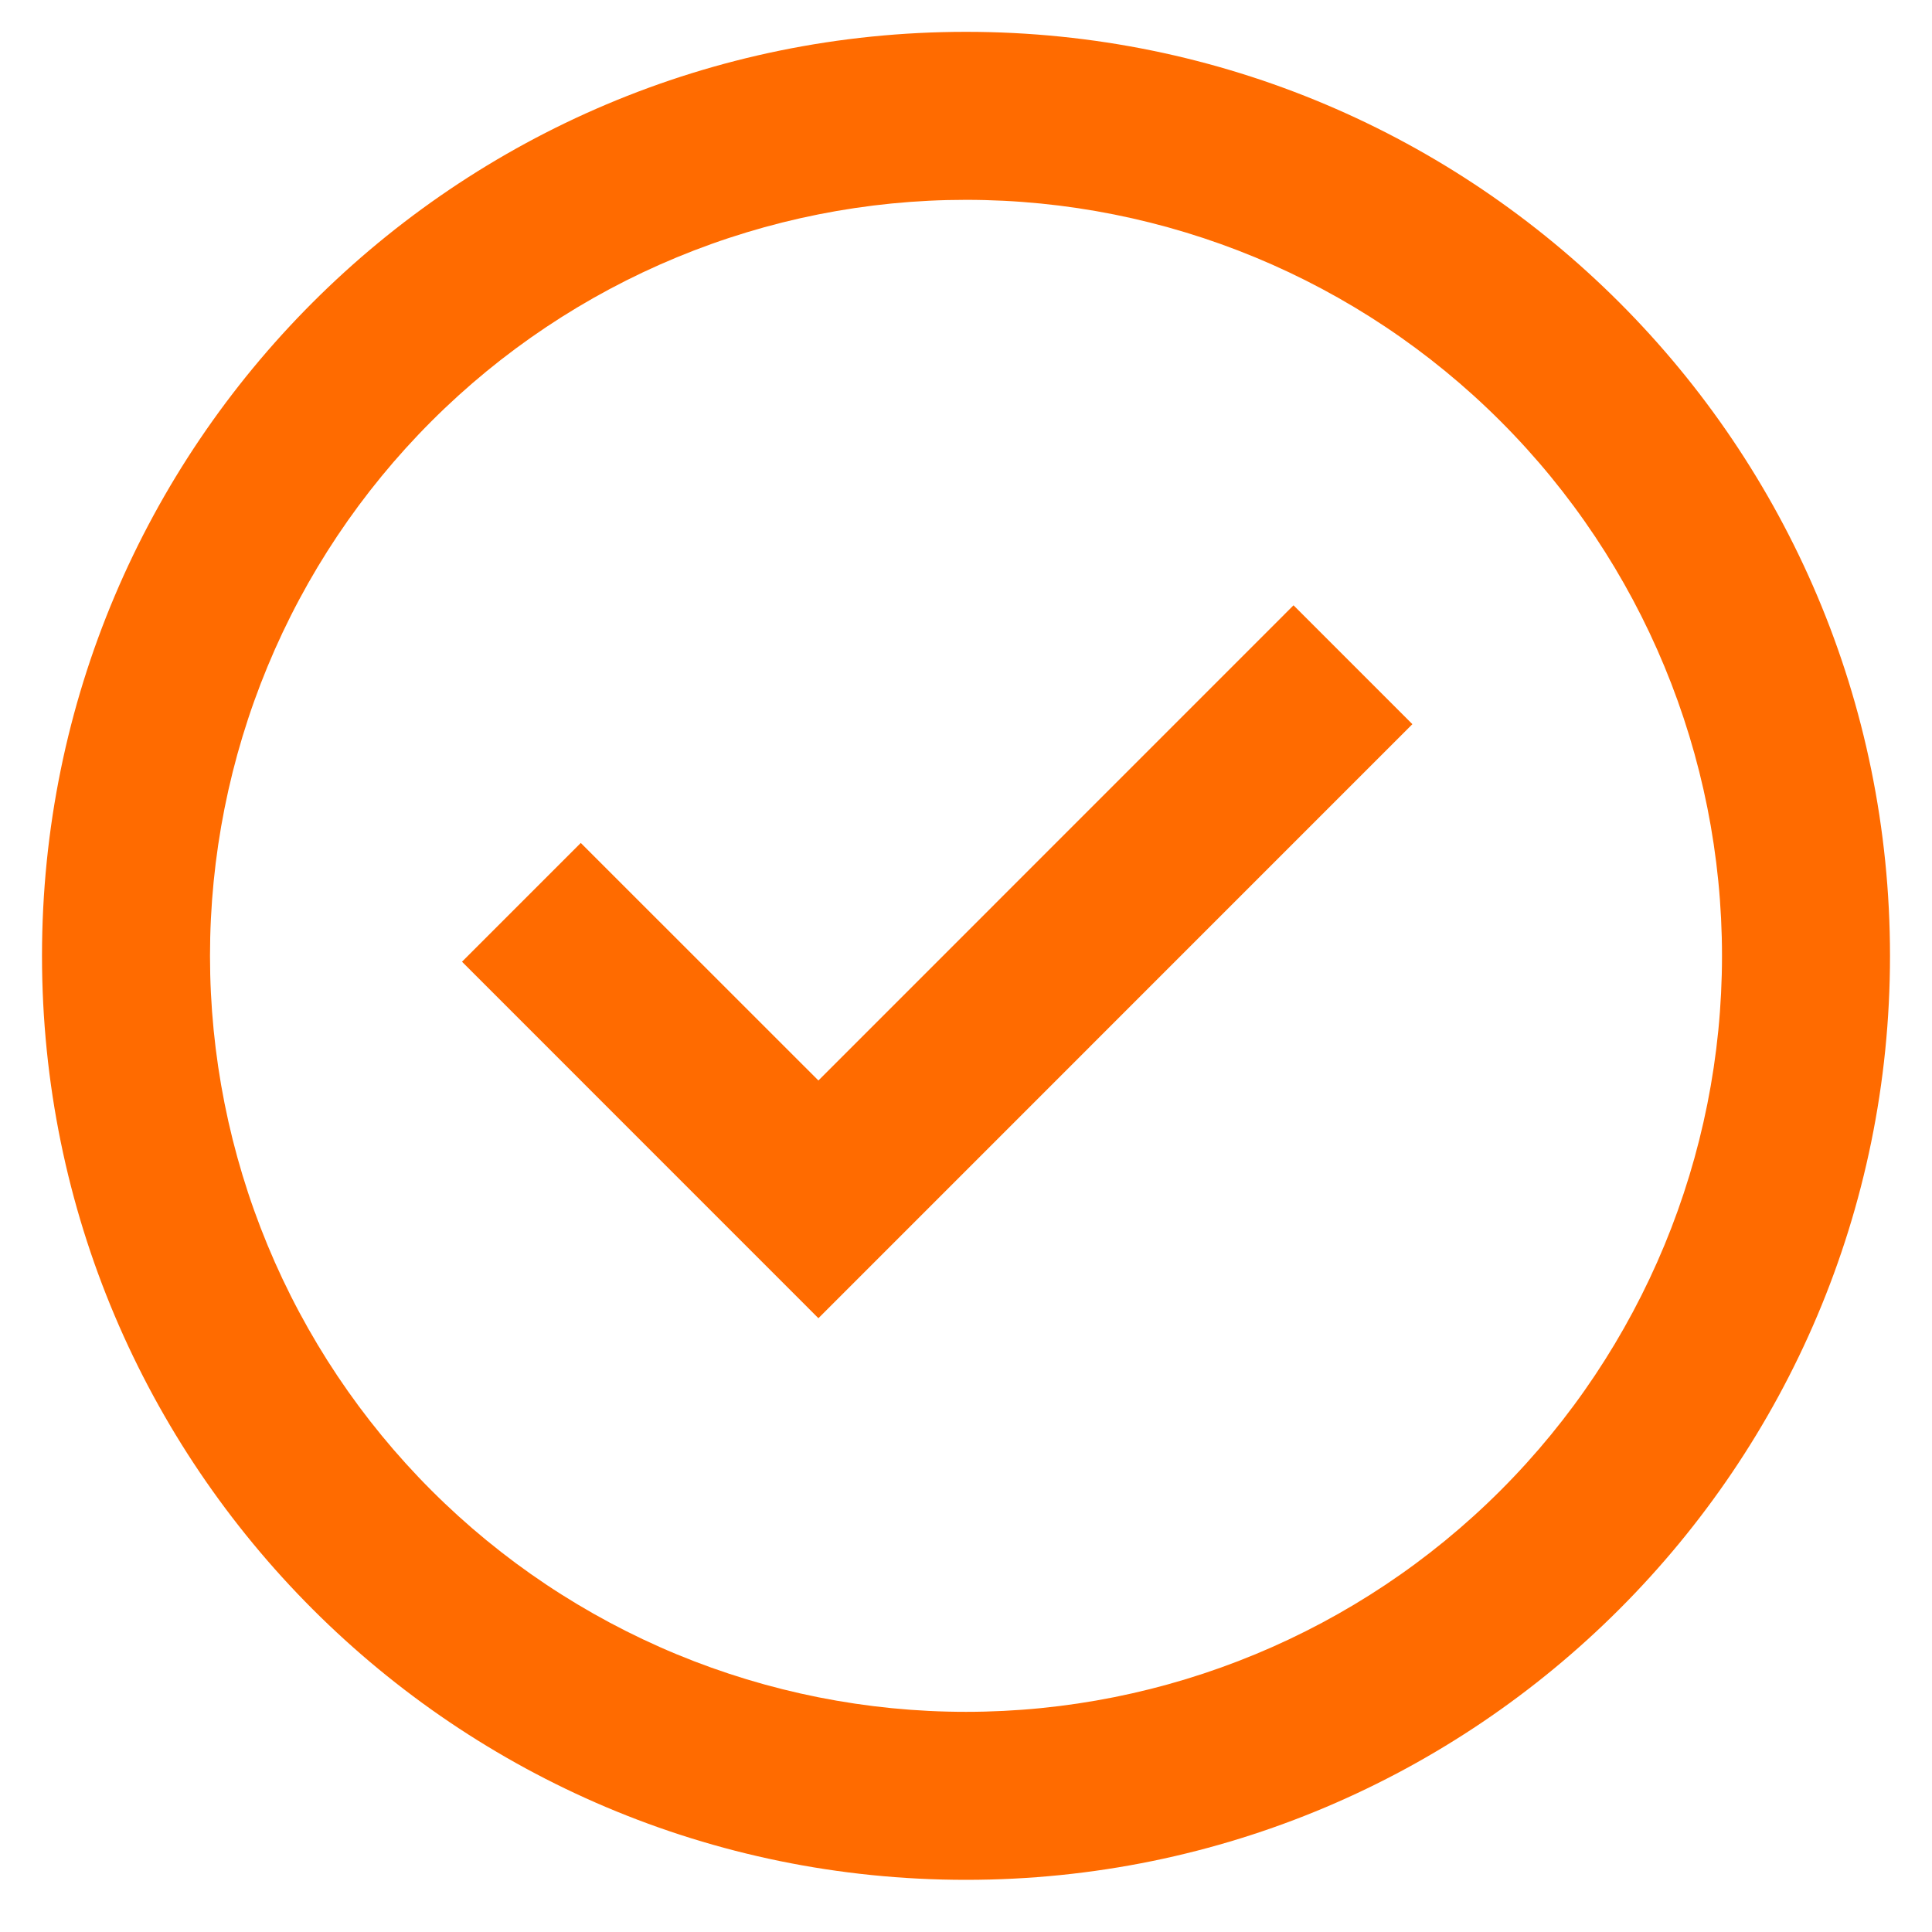
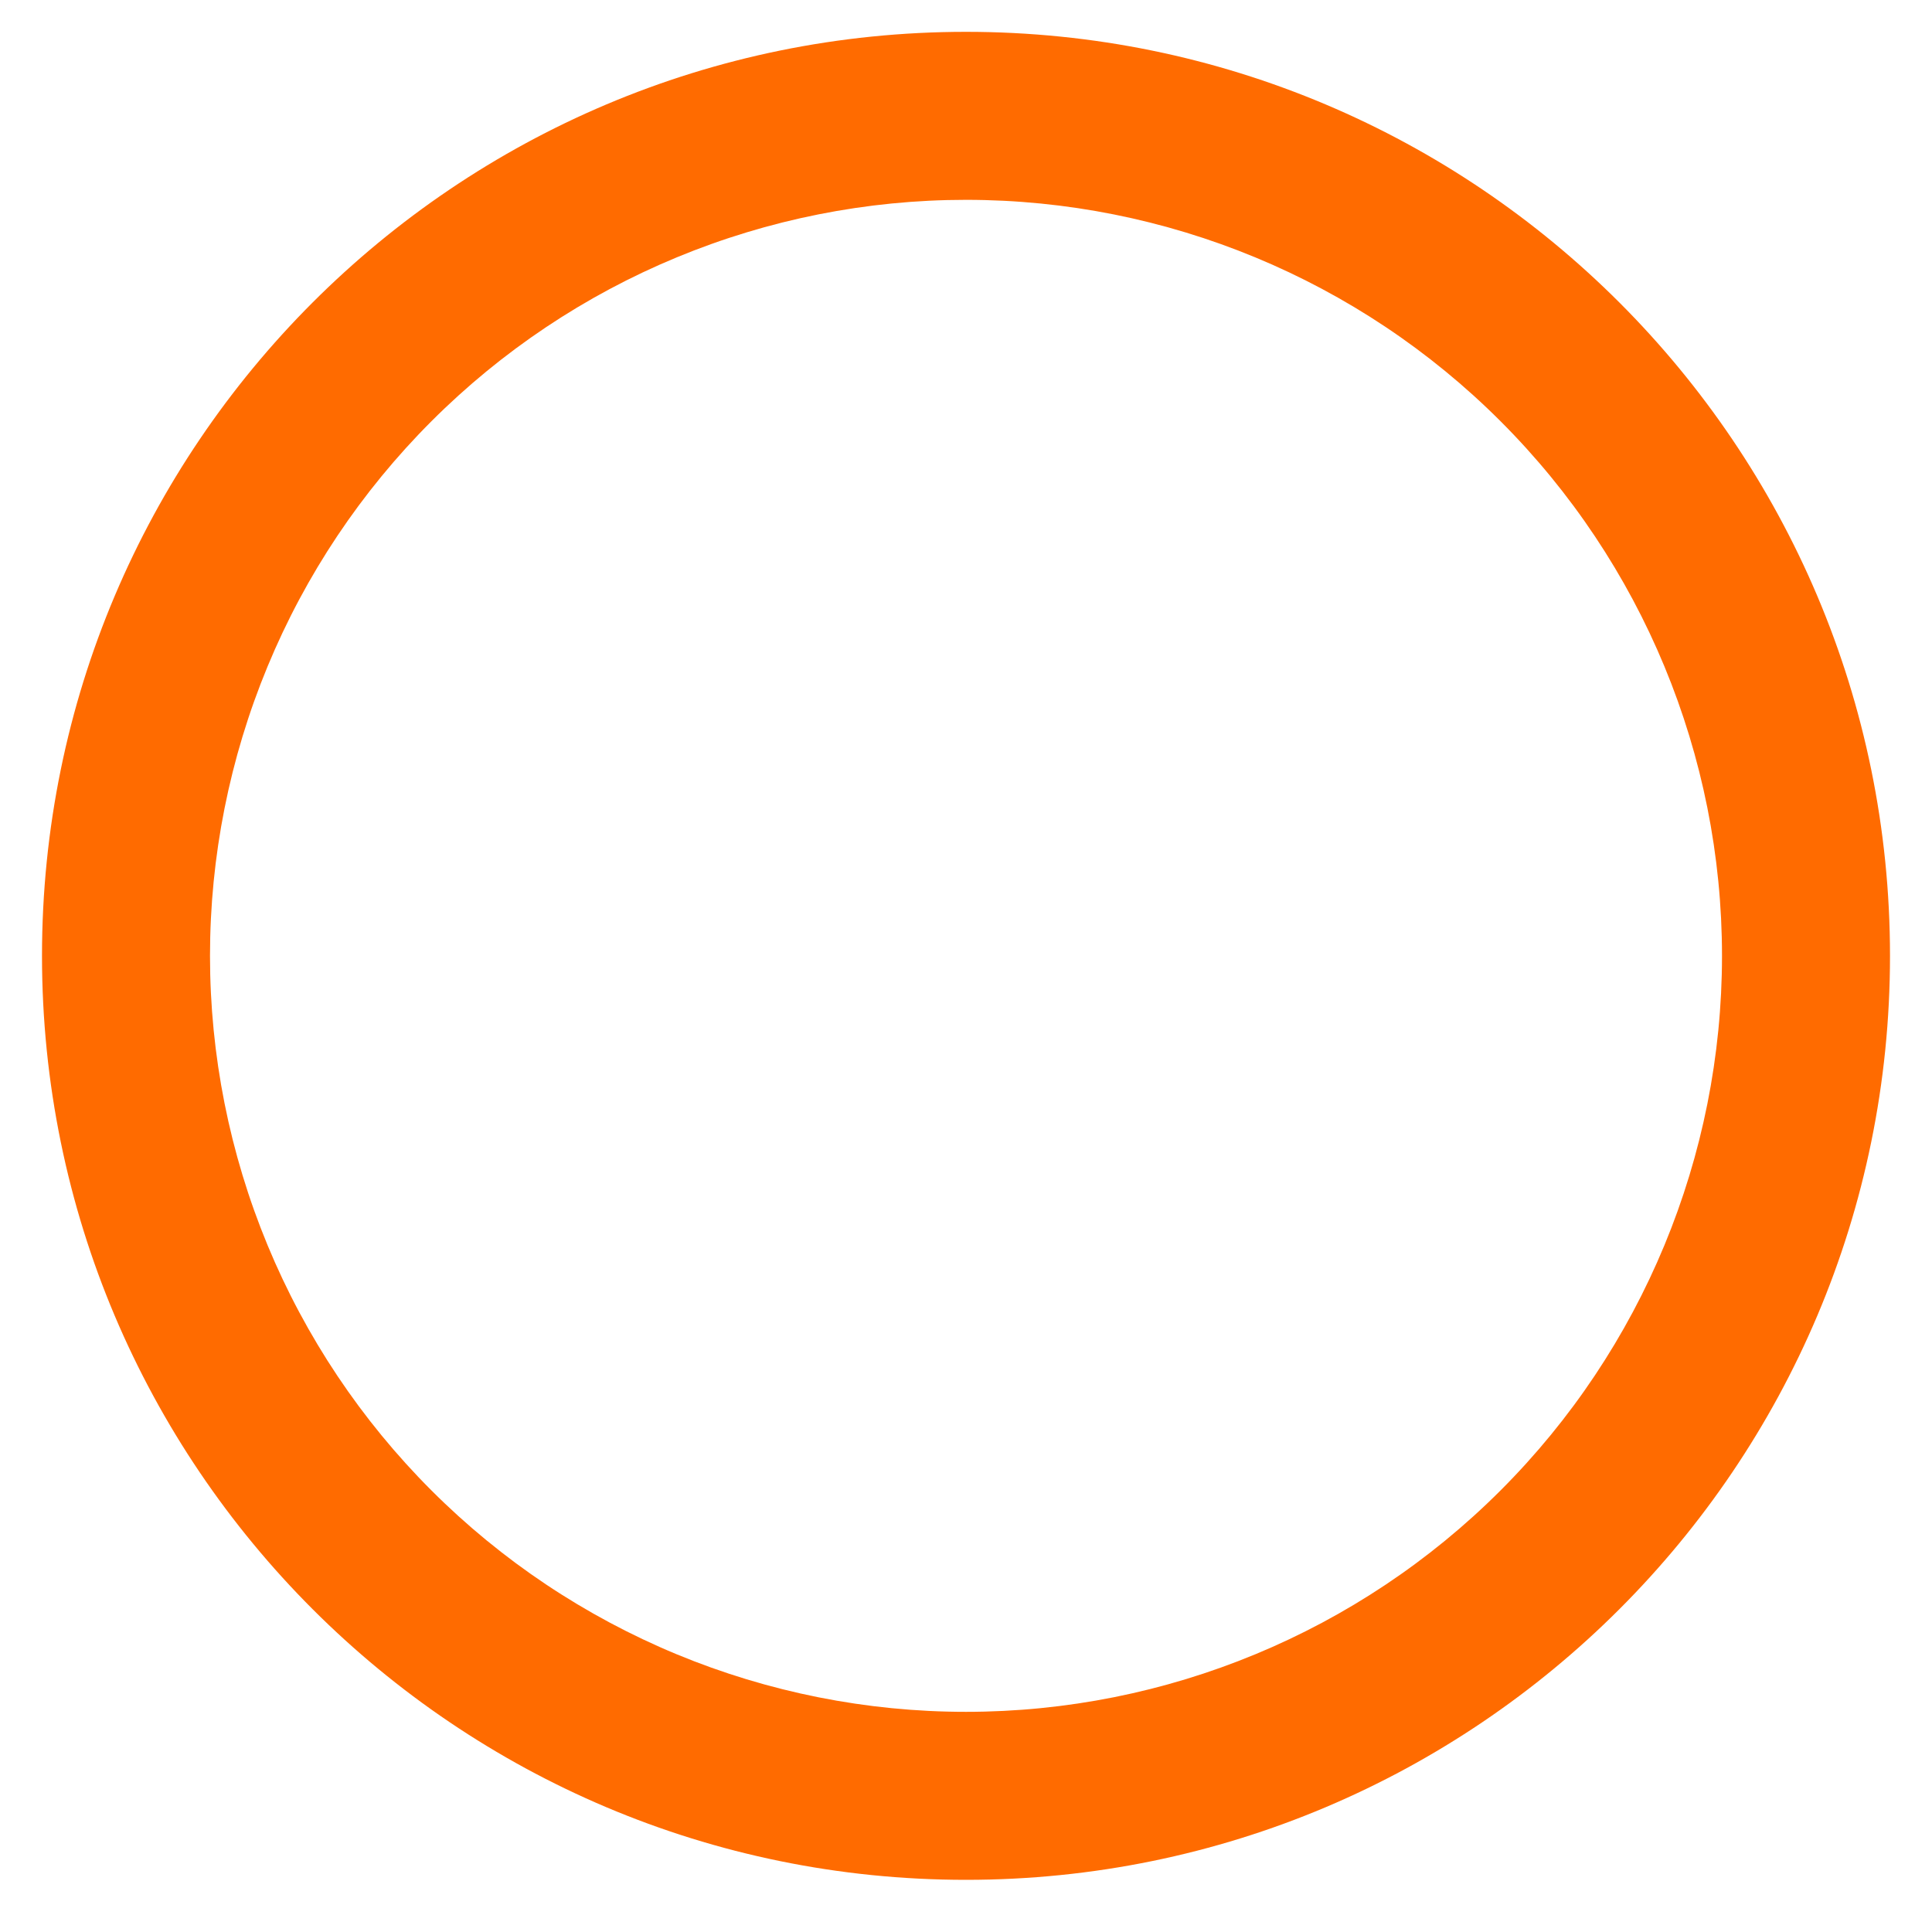
<svg xmlns="http://www.w3.org/2000/svg" width="23" height="23" viewBox="0 0 23 23" fill="none">
-   <path d="M9.743 15.693L5.5 11.449L6.914 10.035L9.743 12.863L15.399 7.206L16.814 8.621L9.743 15.693Z" fill="#FF6B00" />
  <path fill-rule="evenodd" clip-rule="evenodd" d="M0.5 11.379C0.5 5.304 5.425 0.379 11.5 0.379C17.575 0.379 22.5 5.304 22.5 11.379C22.5 17.454 17.575 22.379 11.5 22.379C5.425 22.379 0.5 17.454 0.5 11.379ZM11.5 20.379C10.318 20.379 9.148 20.146 8.056 19.694C6.964 19.241 5.972 18.579 5.136 17.743C4.3 16.907 3.637 15.915 3.185 14.823C2.733 13.731 2.5 12.561 2.5 11.379C2.5 10.197 2.733 9.027 3.185 7.935C3.637 6.843 4.3 5.851 5.136 5.015C5.972 4.179 6.964 3.516 8.056 3.064C9.148 2.612 10.318 2.379 11.5 2.379C13.887 2.379 16.176 3.327 17.864 5.015C19.552 6.703 20.5 8.992 20.5 11.379C20.5 13.766 19.552 16.055 17.864 17.743C16.176 19.431 13.887 20.379 11.5 20.379Z" fill="#FF6B00" />
</svg>